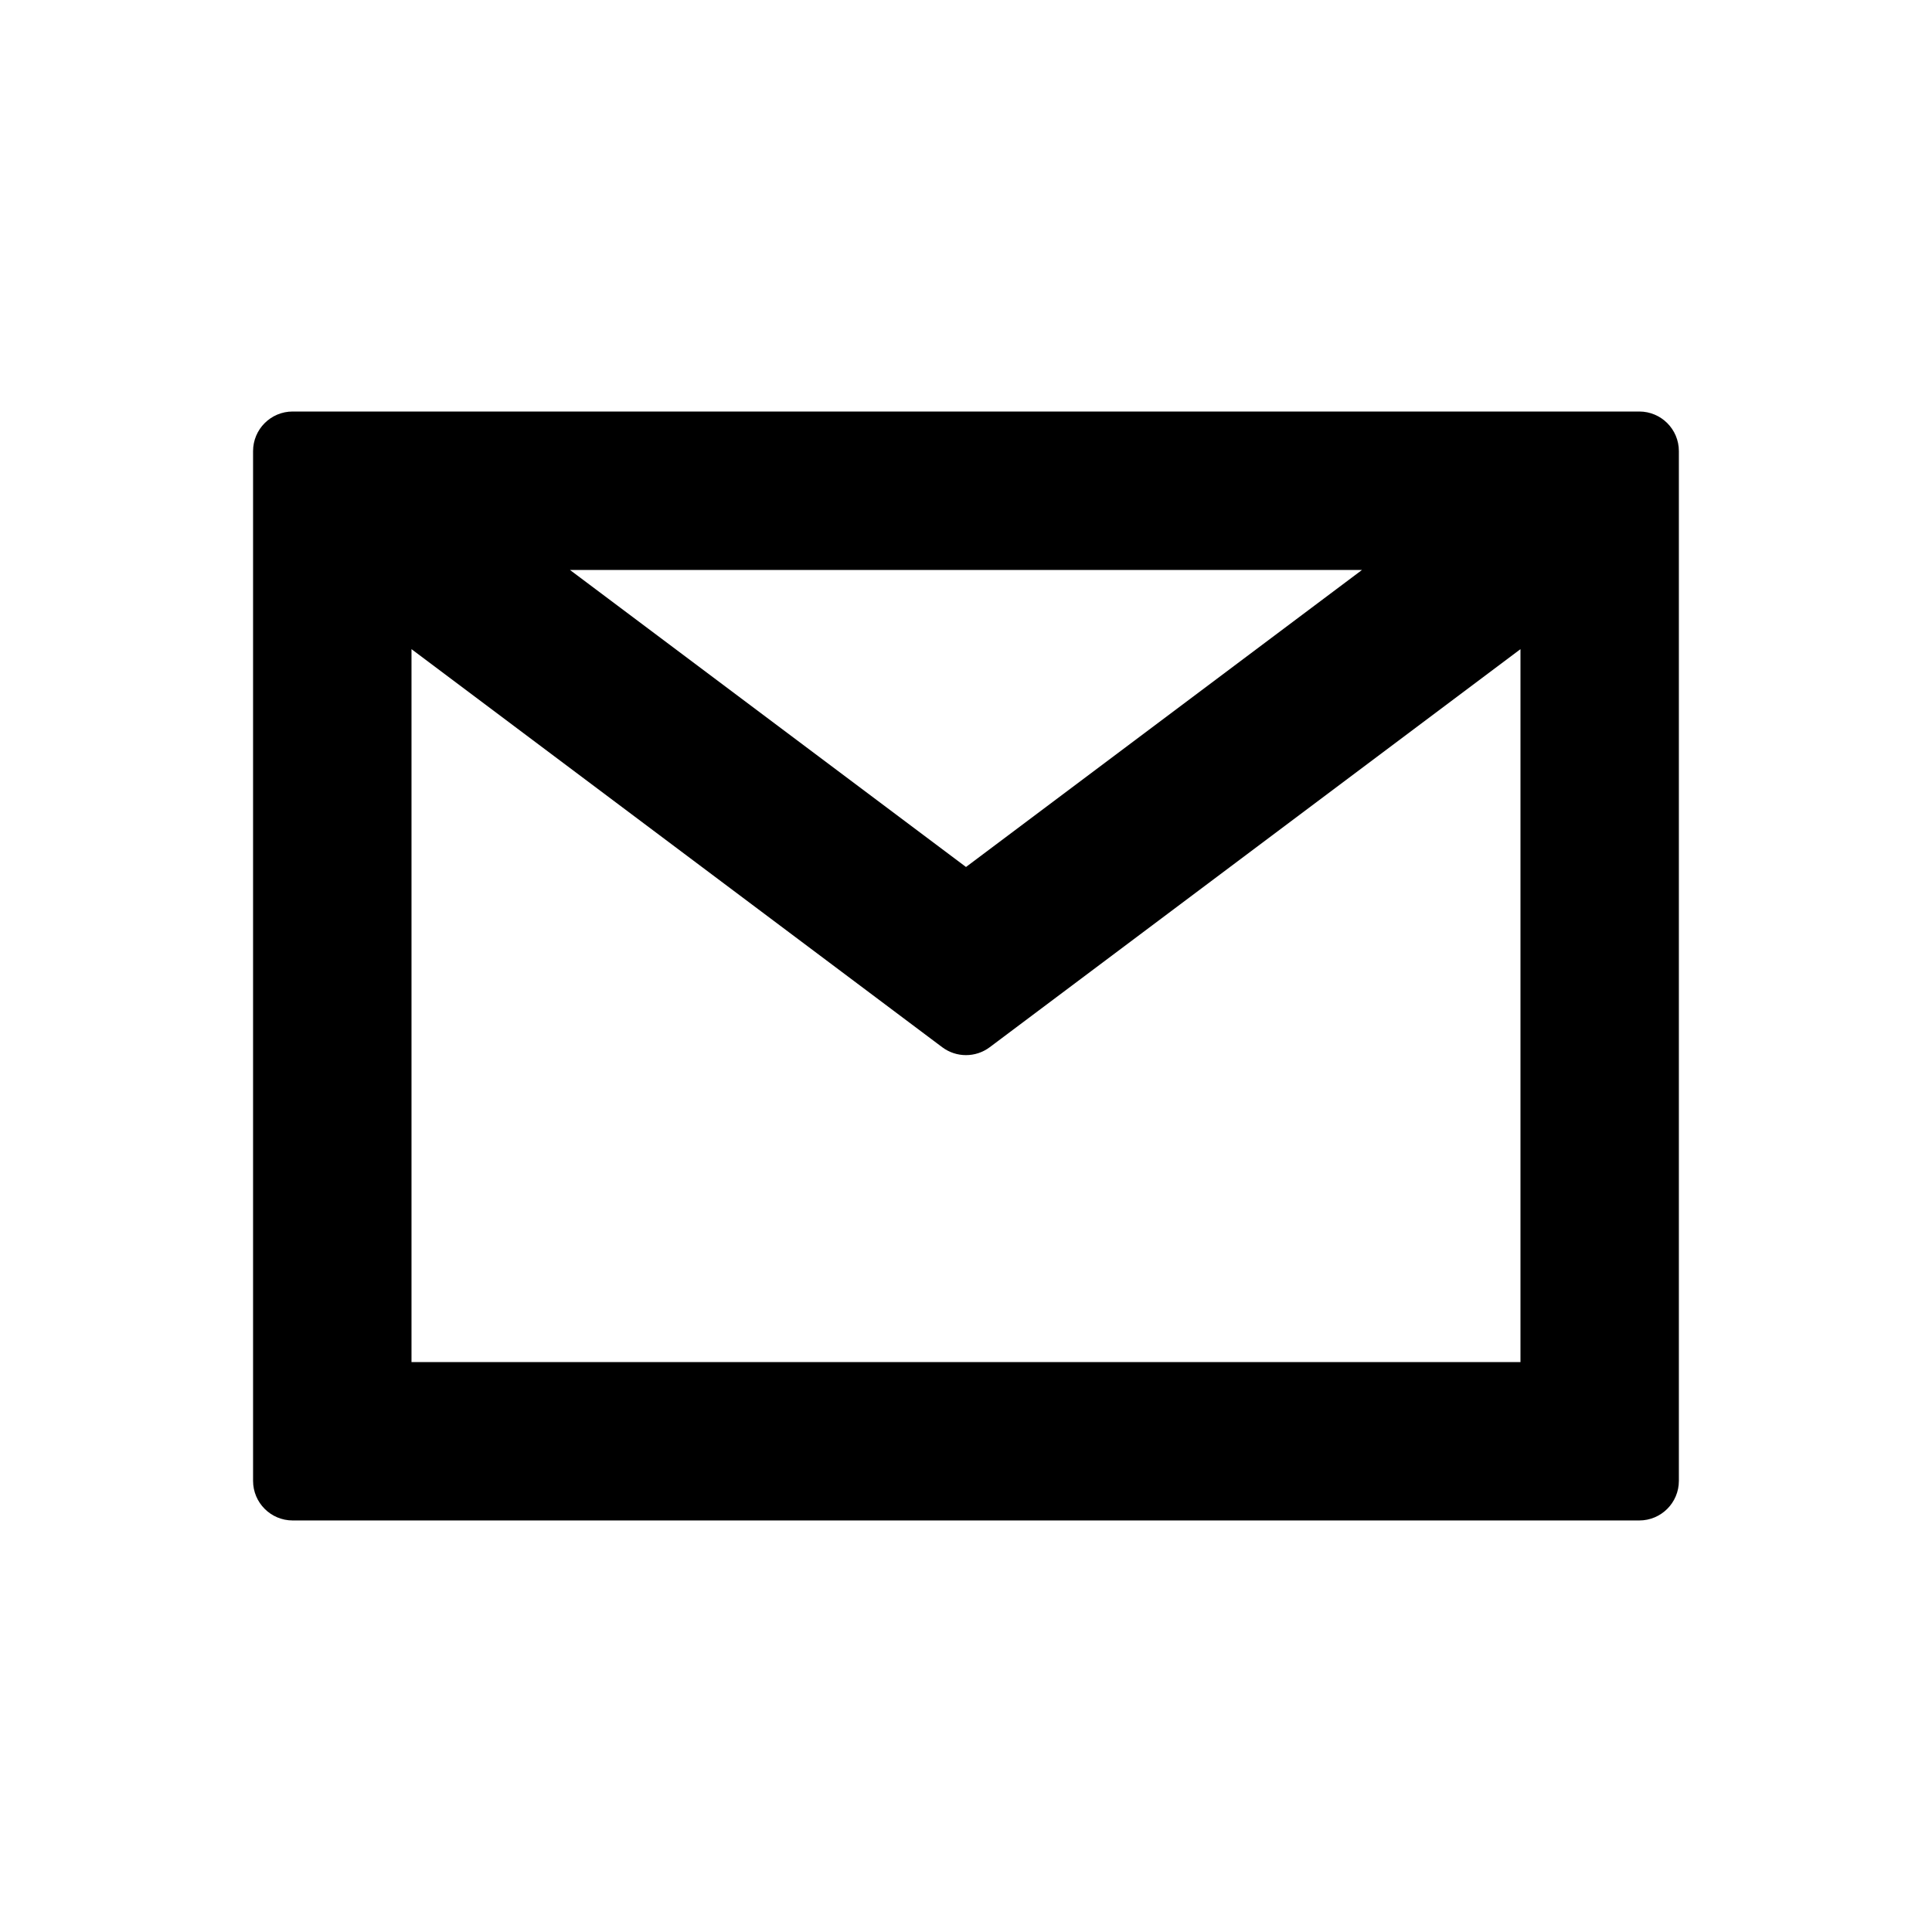
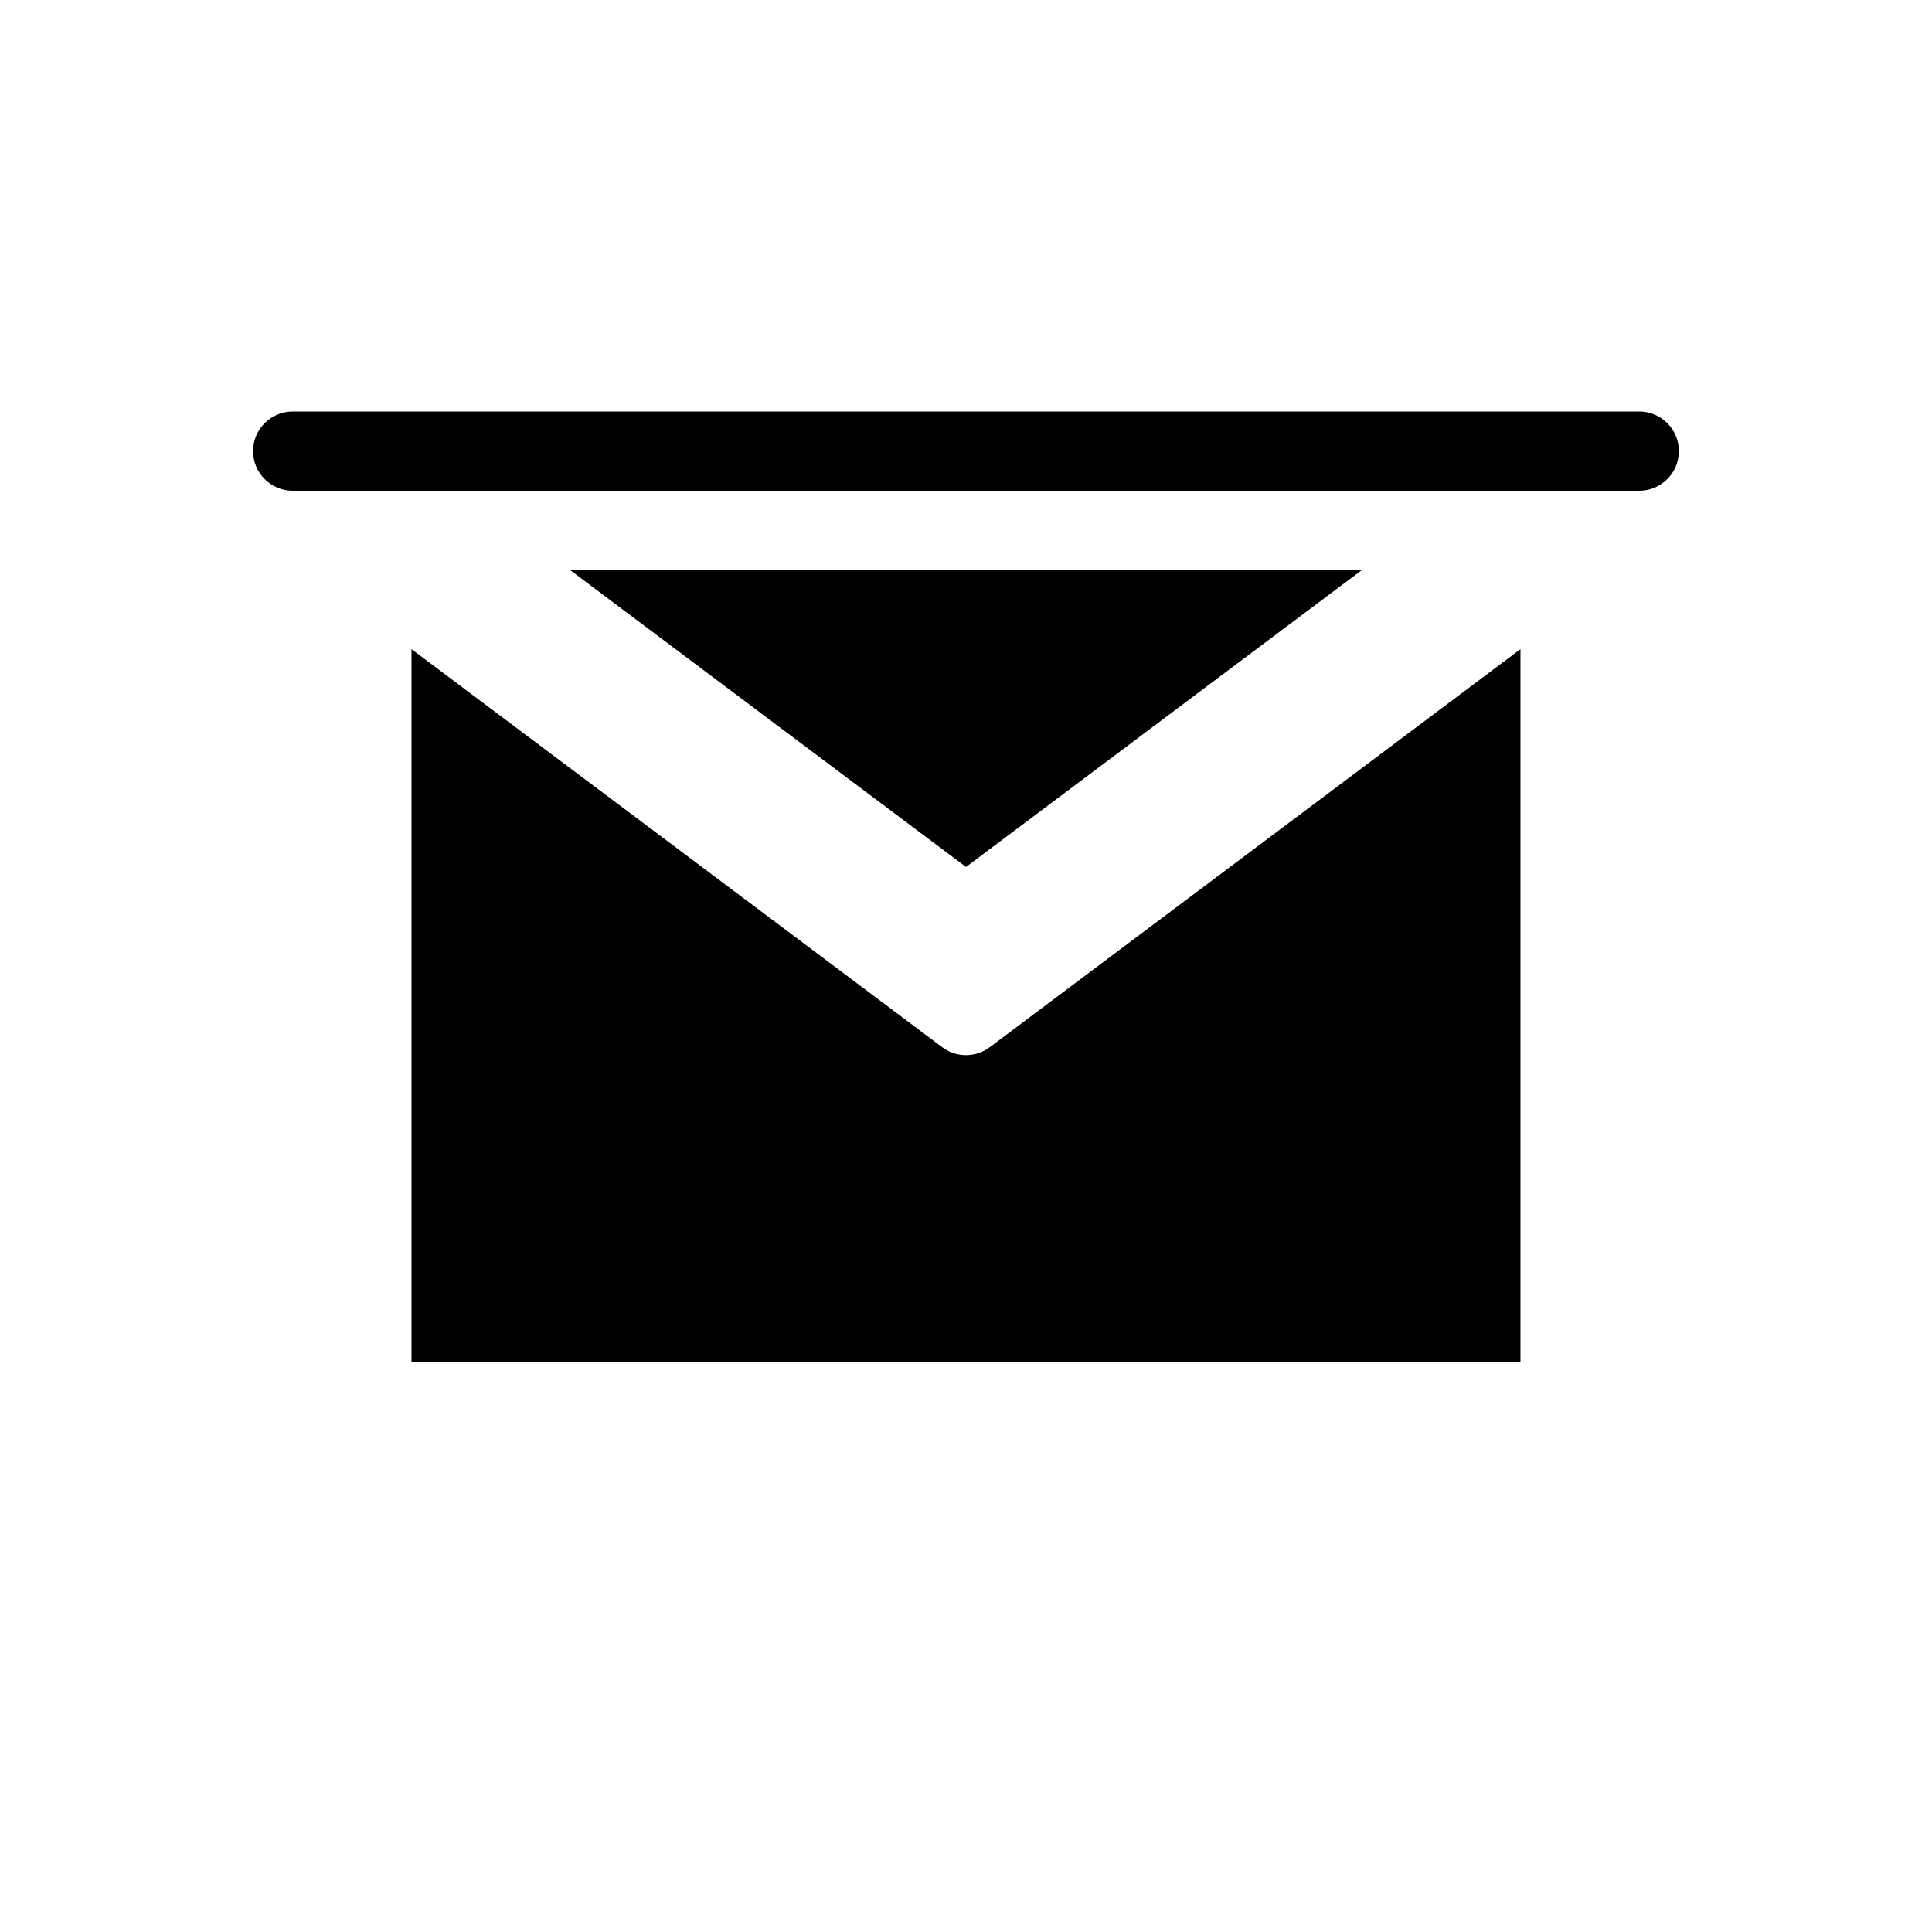
<svg xmlns="http://www.w3.org/2000/svg" fill="#000000" width="800px" height="800px" version="1.1" viewBox="144 144 512 512">
-   <path d="m504.95 295.04h-209.91l104.96 78.719zm-251.9 20.992v188.93h293.89v-188.93l-140.65 105.49c-3.731 2.797-8.863 2.797-12.594 0zm-41.984-52.48c0-5.797 4.699-10.496 10.496-10.496h356.86c5.797 0 10.496 4.699 10.496 10.496v272.89c0 5.797-4.699 10.496-10.496 10.496h-356.86c-5.797 0-10.496-4.699-10.496-10.496z" fill-rule="evenodd" />
+   <path d="m504.95 295.04h-209.91l104.96 78.719zm-251.9 20.992v188.93h293.89v-188.93l-140.65 105.49c-3.731 2.797-8.863 2.797-12.594 0zm-41.984-52.48c0-5.797 4.699-10.496 10.496-10.496h356.86c5.797 0 10.496 4.699 10.496 10.496c0 5.797-4.699 10.496-10.496 10.496h-356.86c-5.797 0-10.496-4.699-10.496-10.496z" fill-rule="evenodd" />
</svg>